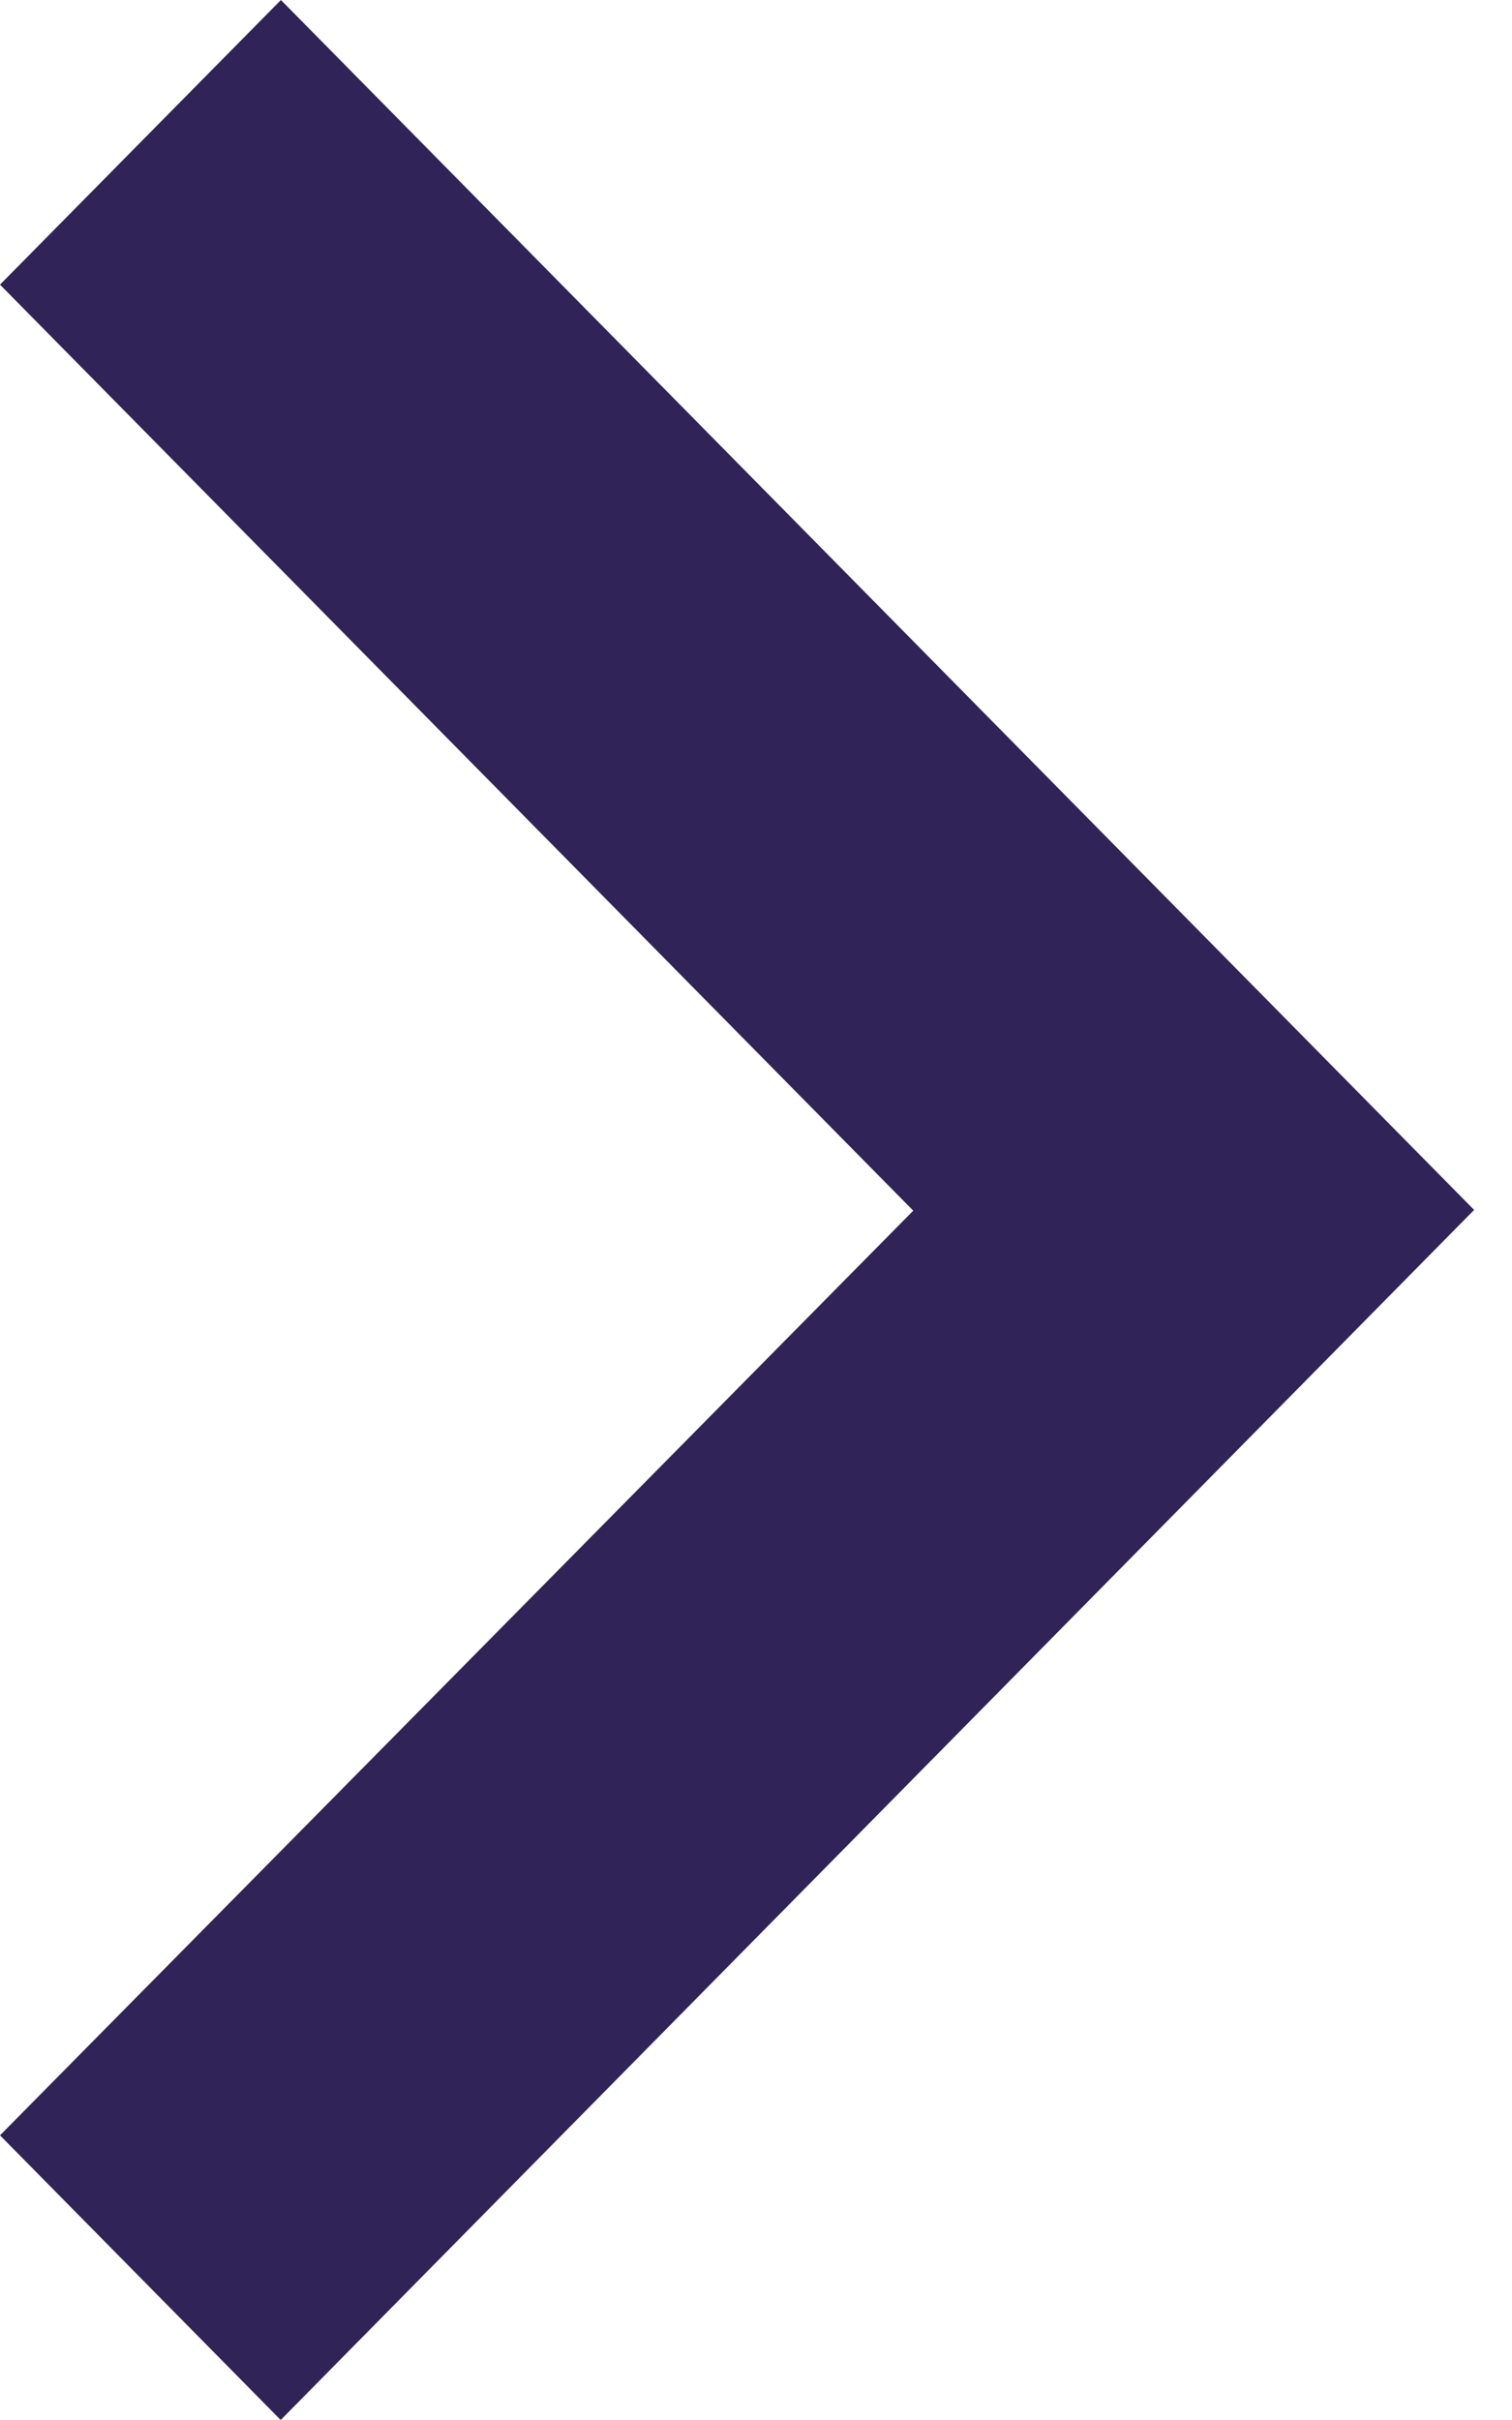
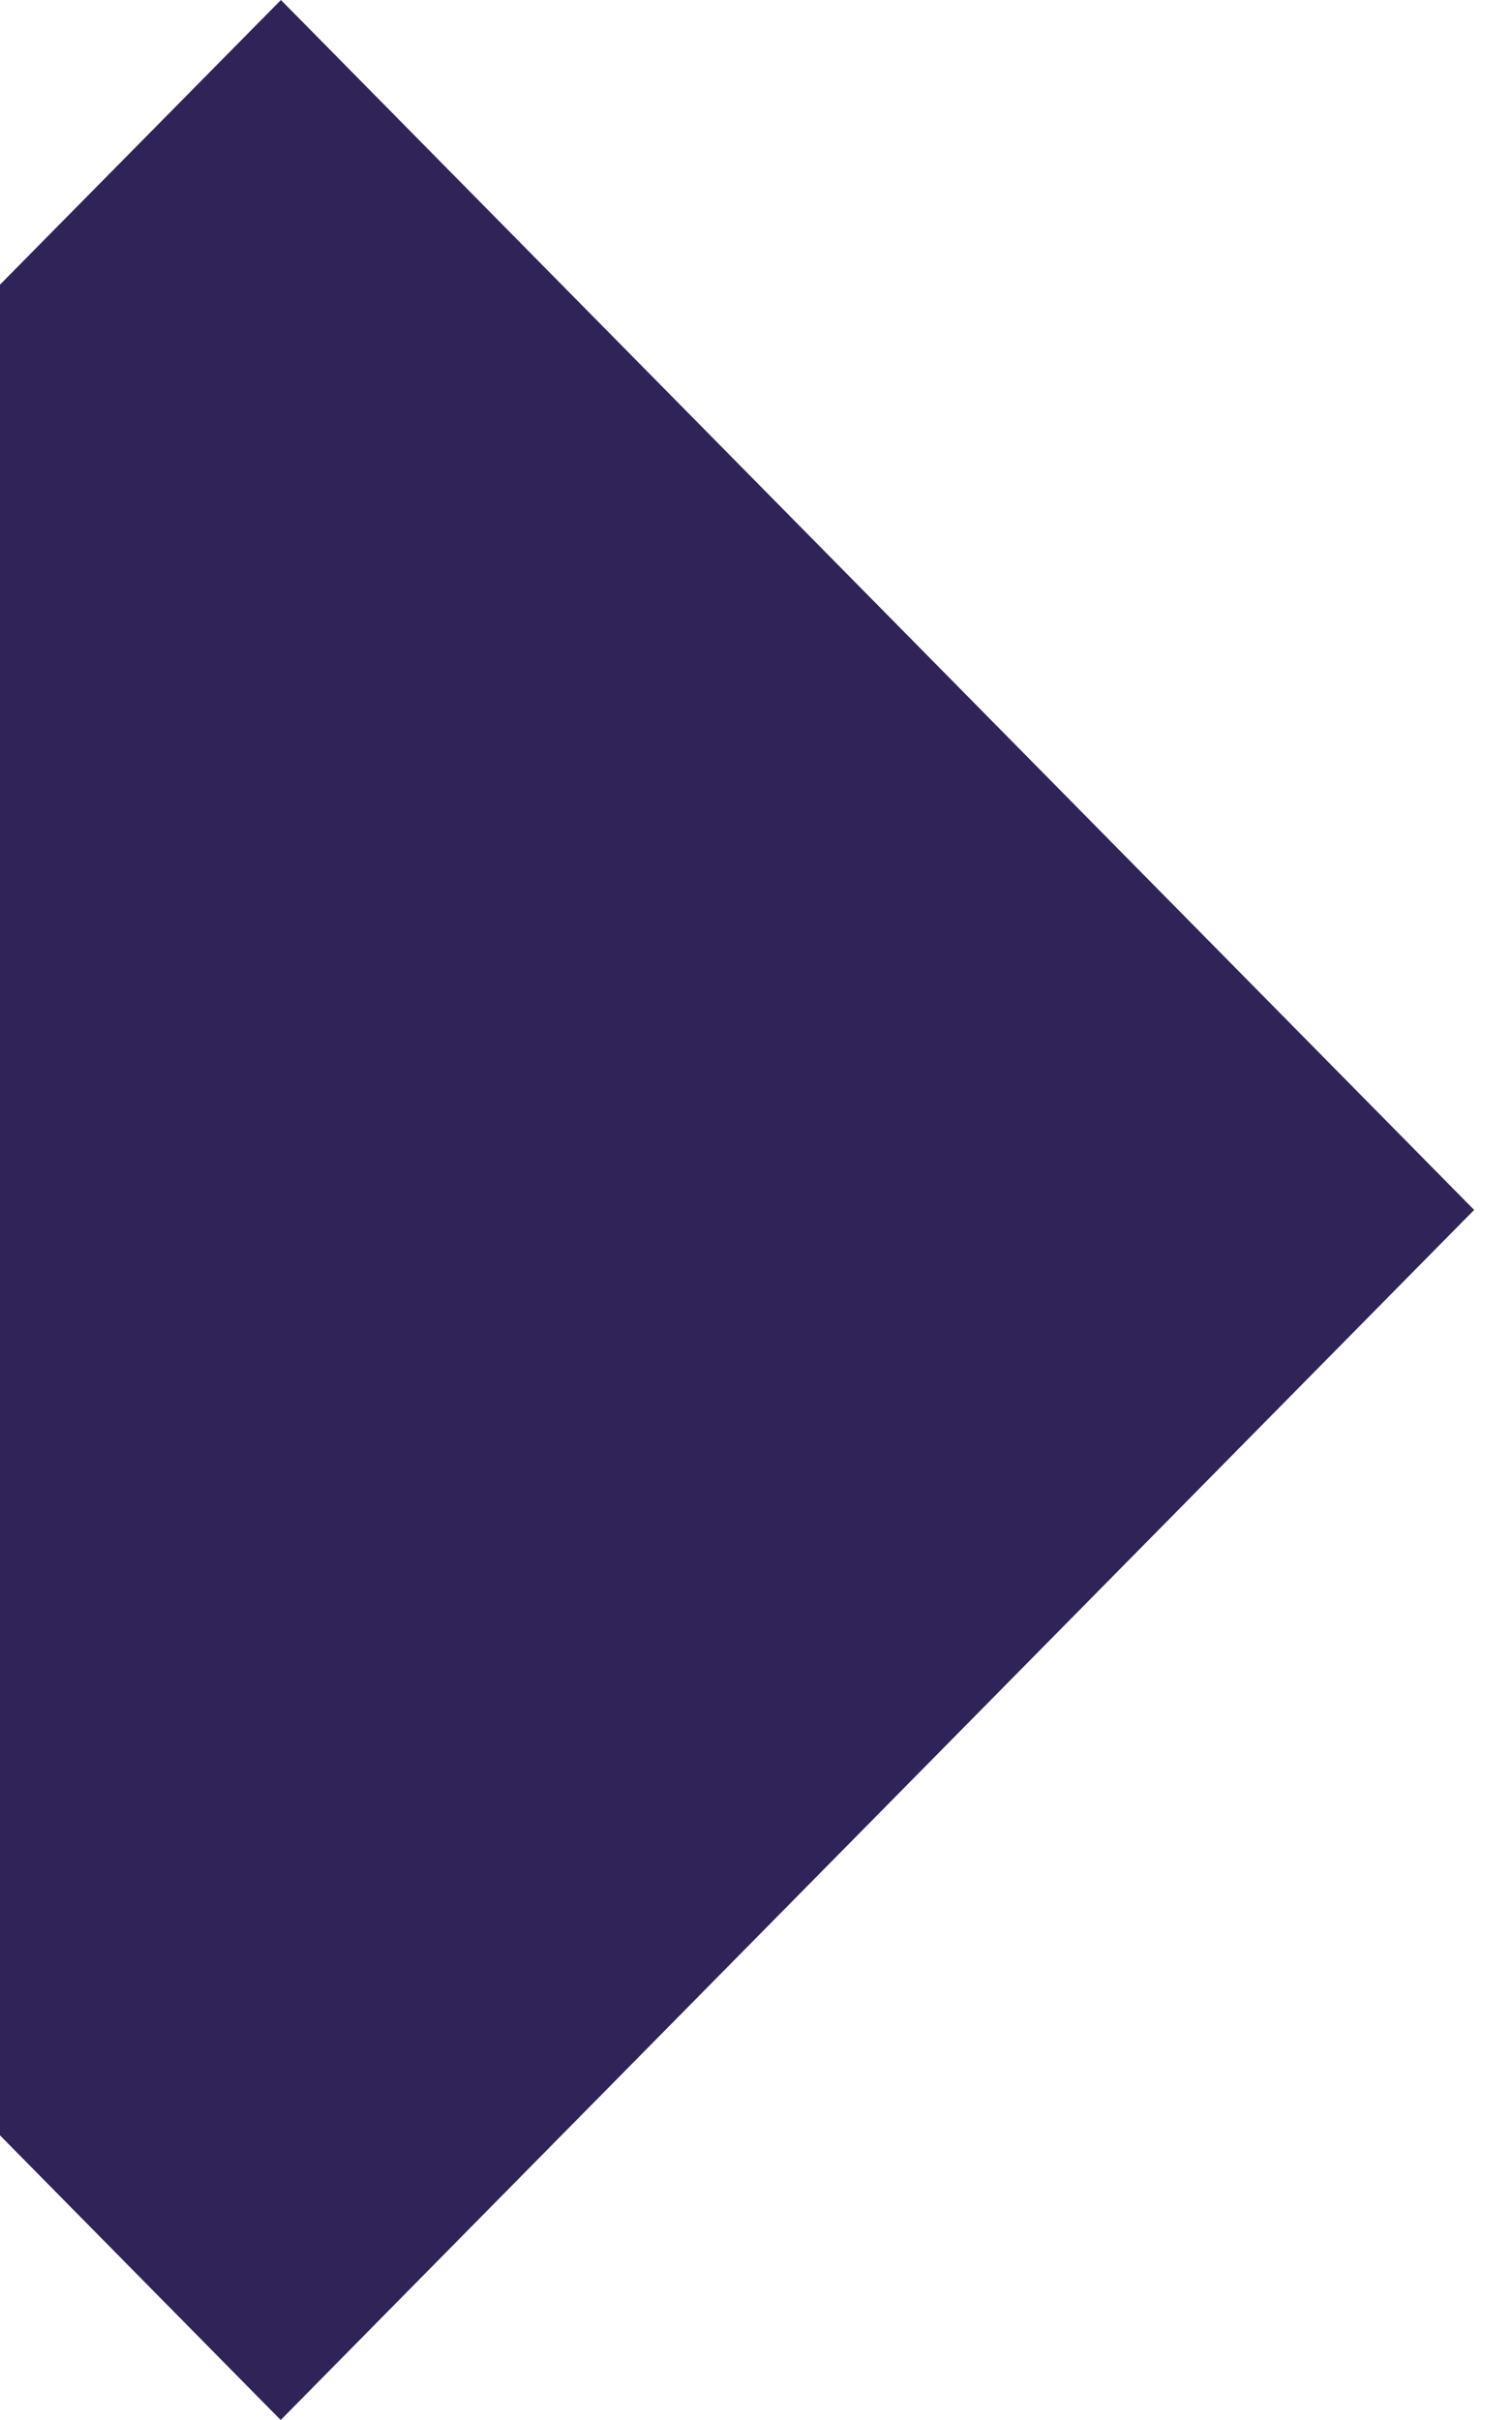
<svg xmlns="http://www.w3.org/2000/svg" width="20" height="32" viewBox="0 0 20 32" fill="none">
-   <path d="M19.499 15.999L3.716 0L0 3.764L12.08 16.009L0 28.236L3.713 32L19.499 15.999Z" fill="#302357" />
+   <path d="M19.499 15.999L3.716 0L0 3.764L0 28.236L3.713 32L19.499 15.999Z" fill="#302357" />
</svg>